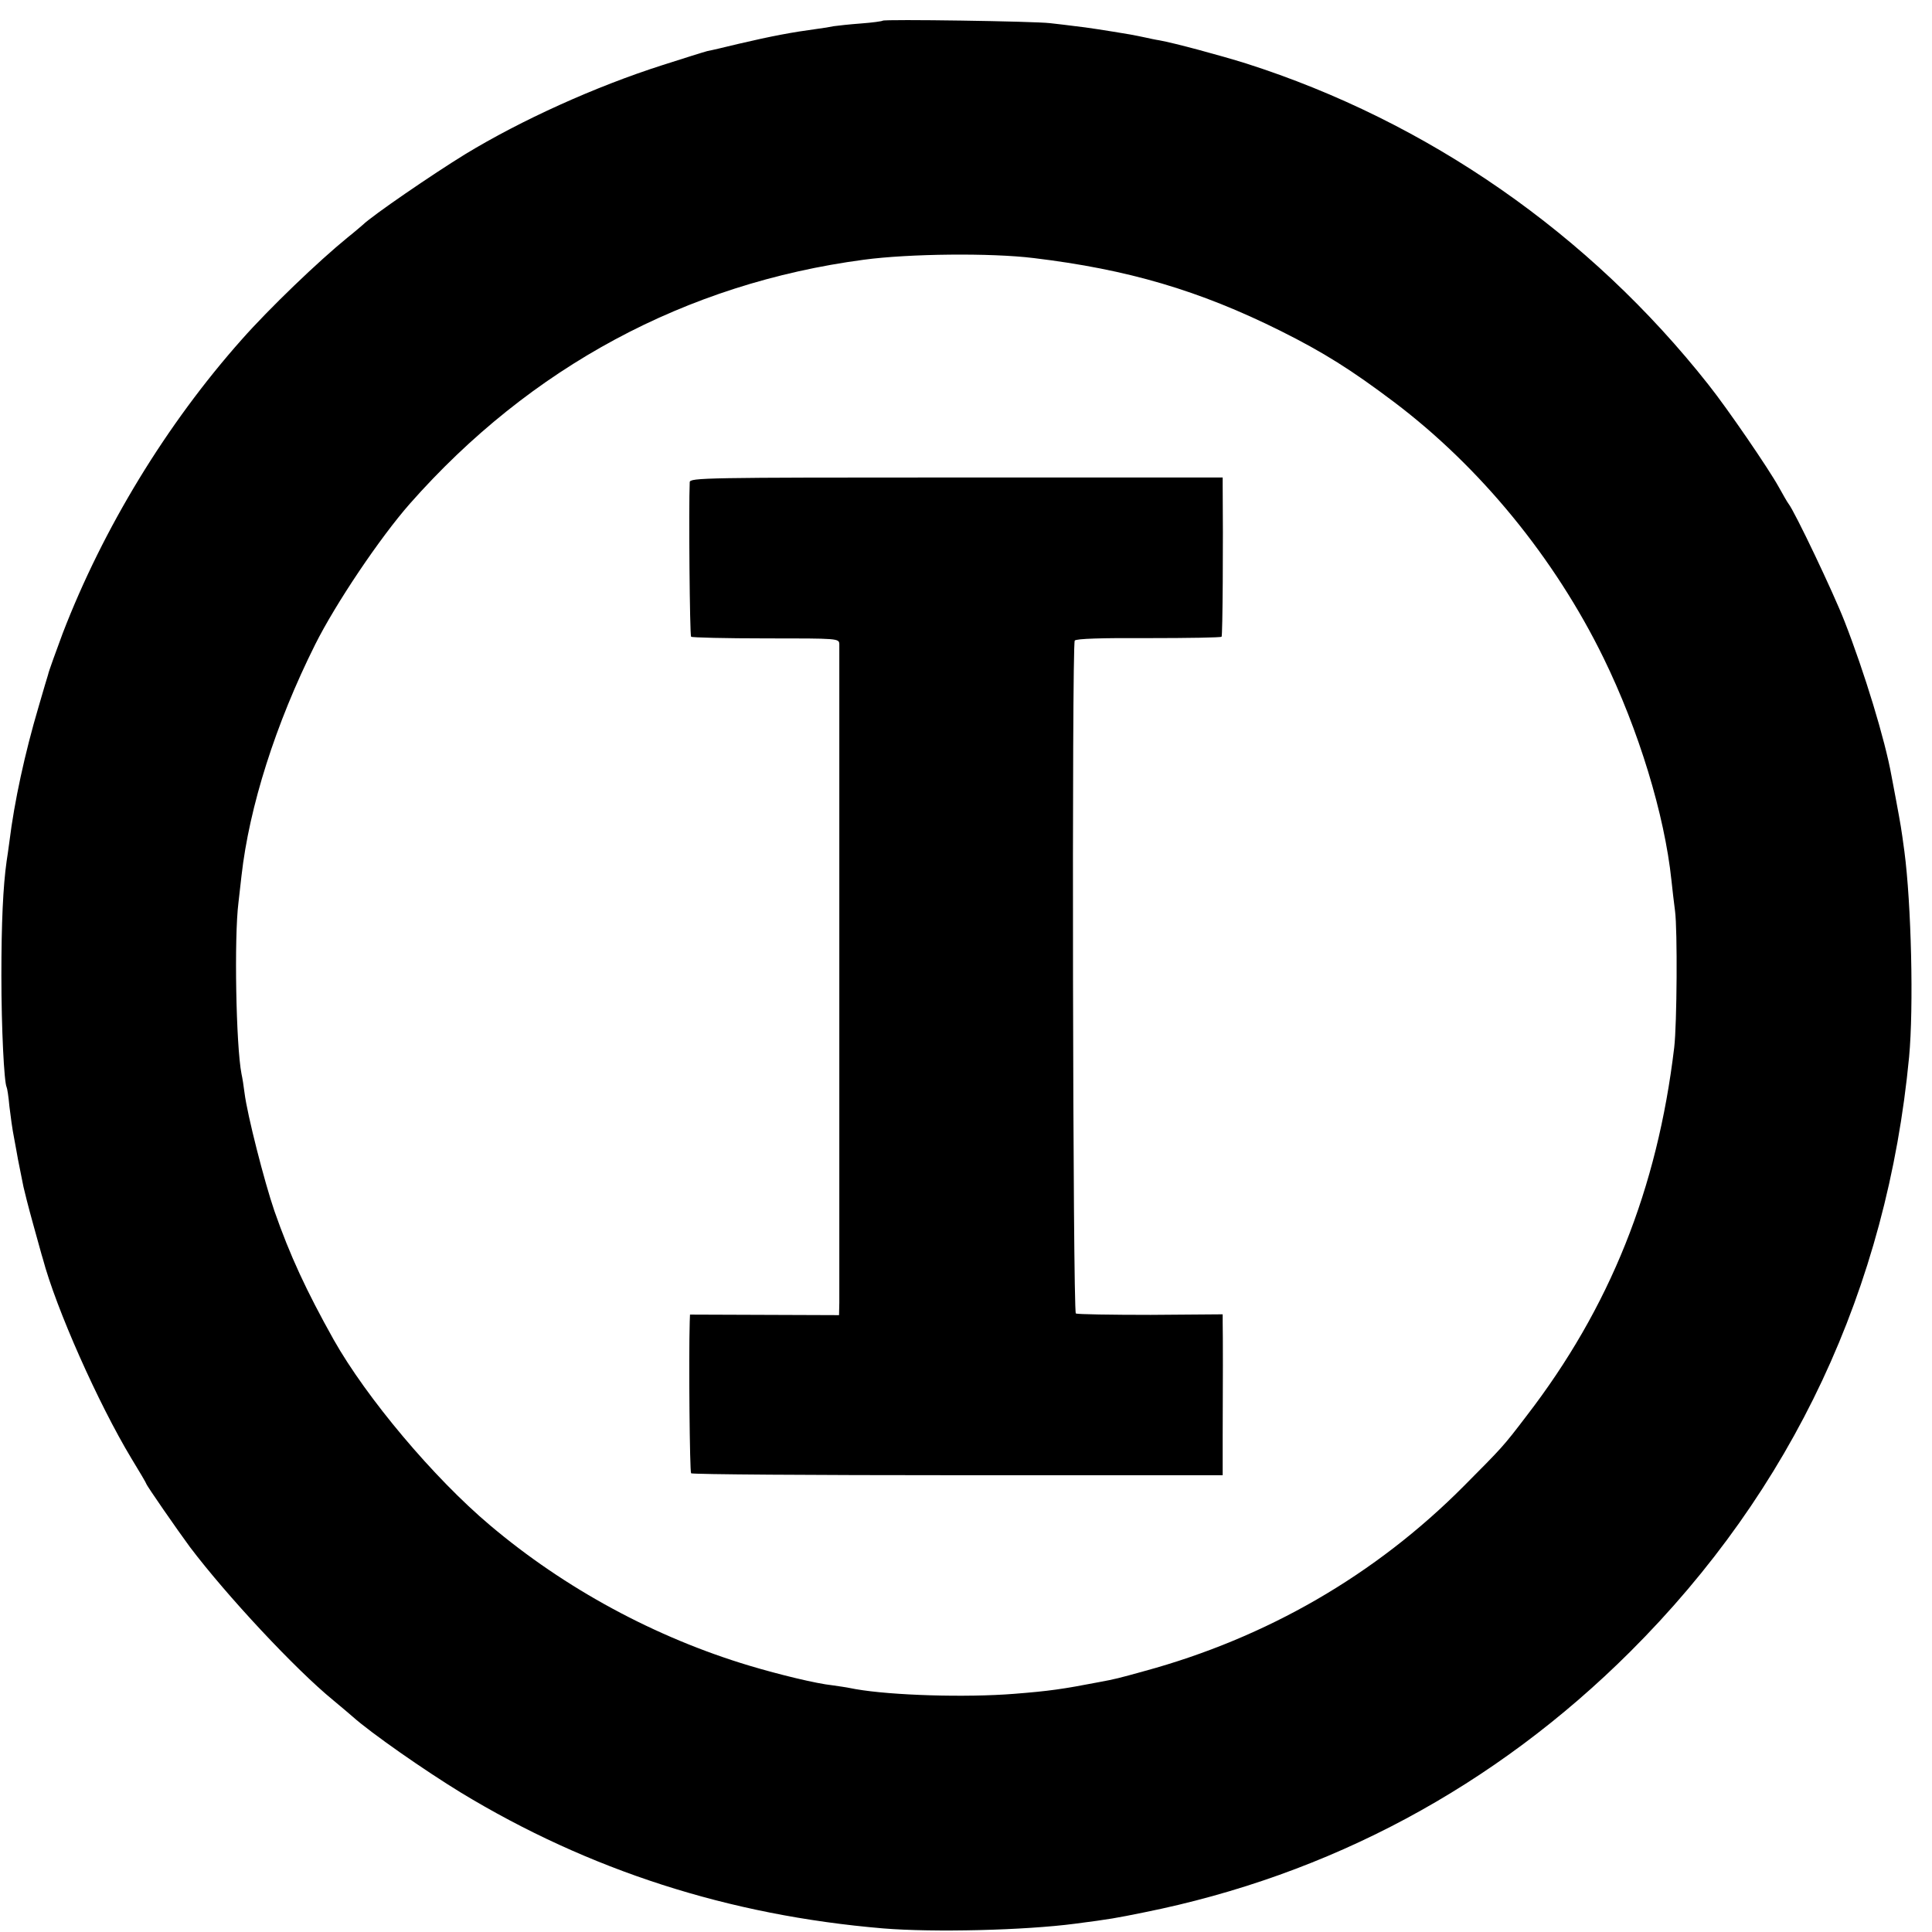
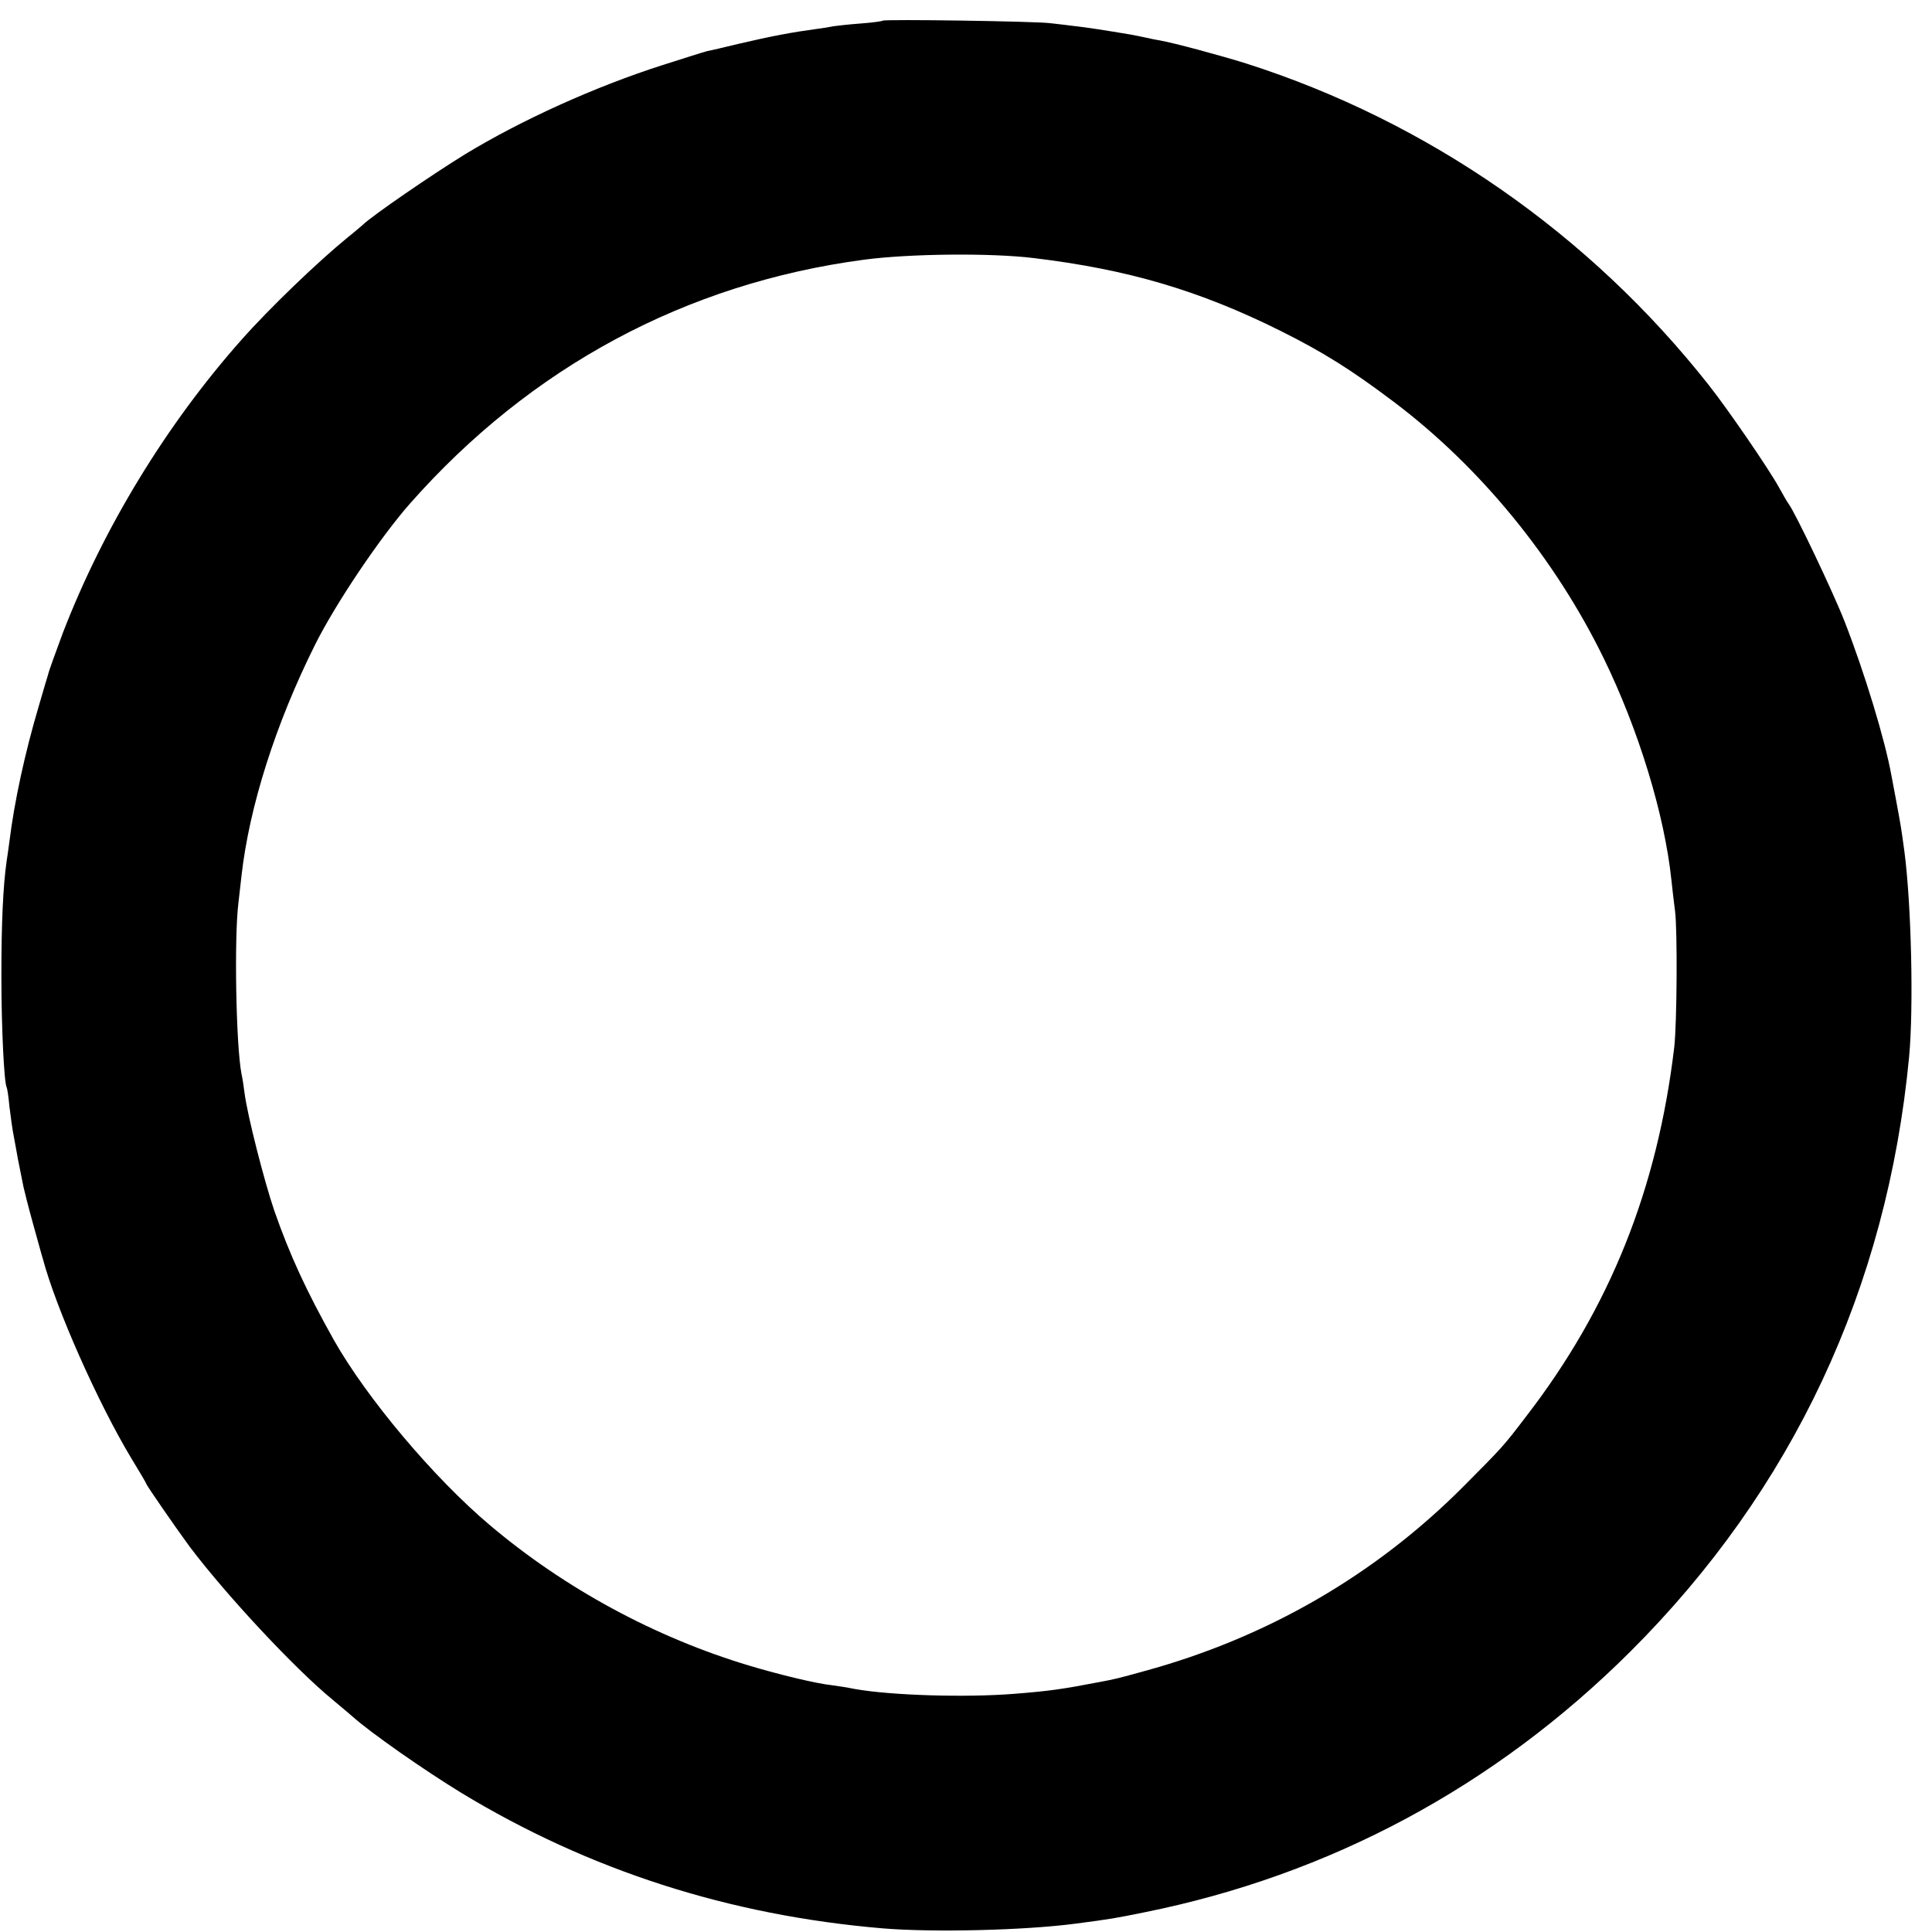
<svg xmlns="http://www.w3.org/2000/svg" version="1.0" width="700pt" height="700pt" viewBox="0 0 700 700" preserveAspectRatio="xMidYMid meet">
  <g transform="translate(0,700) scale(0.1,-0.1)" fill="#000000" stroke="none">
    <path d="M3198 6925 c-2 -2 -37 -7 -78 -10 -41 -3 -86 -8 -100 -10 -14 -3 -38 -7 -55 -9 -96 -13 -166 -26 -290 -55 -49 -12 -100 -24 -112 -26 -12 -3 -85 -26 -163 -51 -244 -78 -511 -199 -715 -323 -117 -72 -335 -221 -371 -256 -6 -5 -30 -26 -54 -45 -107 -87 -284 -257 -384 -370 -272 -306 -502 -683 -649 -1065 -21 -57 -51 -138 -53 -150 -2 -5 -17 -57 -34 -115 -50 -169 -88 -344 -106 -490 -3 -25 -8 -56 -10 -70 -13 -92 -19 -224 -19 -415 0 -193 10 -387 19 -404 2 -3 7 -34 10 -69 4 -34 11 -86 17 -115 5 -29 12 -63 14 -77 3 -14 7 -36 10 -50 3 -14 7 -36 10 -50 3 -14 18 -74 35 -135 17 -60 32 -117 35 -125 48 -181 201 -525 321 -724 30 -49 54 -90 54 -92 0 -5 113 -168 158 -229 133 -176 382 -443 519 -555 30 -25 62 -52 71 -60 66 -59 261 -195 392 -275 463 -281 971 -445 1530 -492 183 -15 512 -7 695 17 131 17 146 20 250 41 673 135 1271 456 1761 944 589 587 931 1317 1011 2155 17 181 8 555 -17 745 -12 89 -13 93 -30 185 -7 36 -14 76 -17 90 -23 129 -98 375 -170 559 -40 103 -181 399 -203 426 -4 5 -20 33 -35 60 -37 67 -185 283 -254 370 -431 547 -1018 955 -1676 1165 -93 29 -259 74 -315 84 -14 2 -36 7 -50 10 -14 3 -38 8 -55 11 -89 15 -160 26 -198 30 -23 3 -64 8 -92 11 -56 7 -601 15 -607 9z m547 -860 c341 -41 600 -117 895 -264 156 -78 256 -141 410 -257 313 -236 583 -566 760 -928 127 -260 221 -567 246 -806 3 -30 9 -80 13 -111 9 -68 7 -409 -3 -494 -61 -513 -233 -943 -535 -1335 -86 -113 -88 -114 -227 -254 -320 -322 -714 -550 -1159 -671 -90 -25 -105 -29 -165 -40 -130 -25 -178 -32 -305 -42 -175 -14 -443 -6 -575 17 -30 6 -68 12 -85 14 -57 6 -190 38 -300 71 -340 102 -668 279 -940 509 -203 171 -447 461 -566 672 -99 177 -158 304 -215 467 -36 105 -98 347 -108 427 -3 25 -8 56 -11 69 -20 103 -27 495 -11 621 4 36 9 79 11 97 28 249 123 550 267 838 74 148 234 386 343 510 437 495 999 798 1645 884 165 22 460 25 615 6z" />
-     <path d="M2499 5253 c-4 -88 0 -555 5 -560 3 -3 125 -6 271 -6 263 0 265 0 266 -21 0 -28 0 -2327 0 -2386 l-1 -45 -270 1 -270 1 -1 -26 c-4 -133 0 -543 5 -549 4 -4 439 -7 967 -7 l959 0 0 138 c1 176 1 379 0 416 l0 29 -261 -2 c-143 0 -265 2 -271 5 -11 7 -15 2420 -4 2438 4 7 98 10 267 9 143 0 262 2 265 5 4 3 6 345 4 550 l0 27 -965 0 c-912 0 -965 -1 -966 -17z" />
  </g>
</svg>